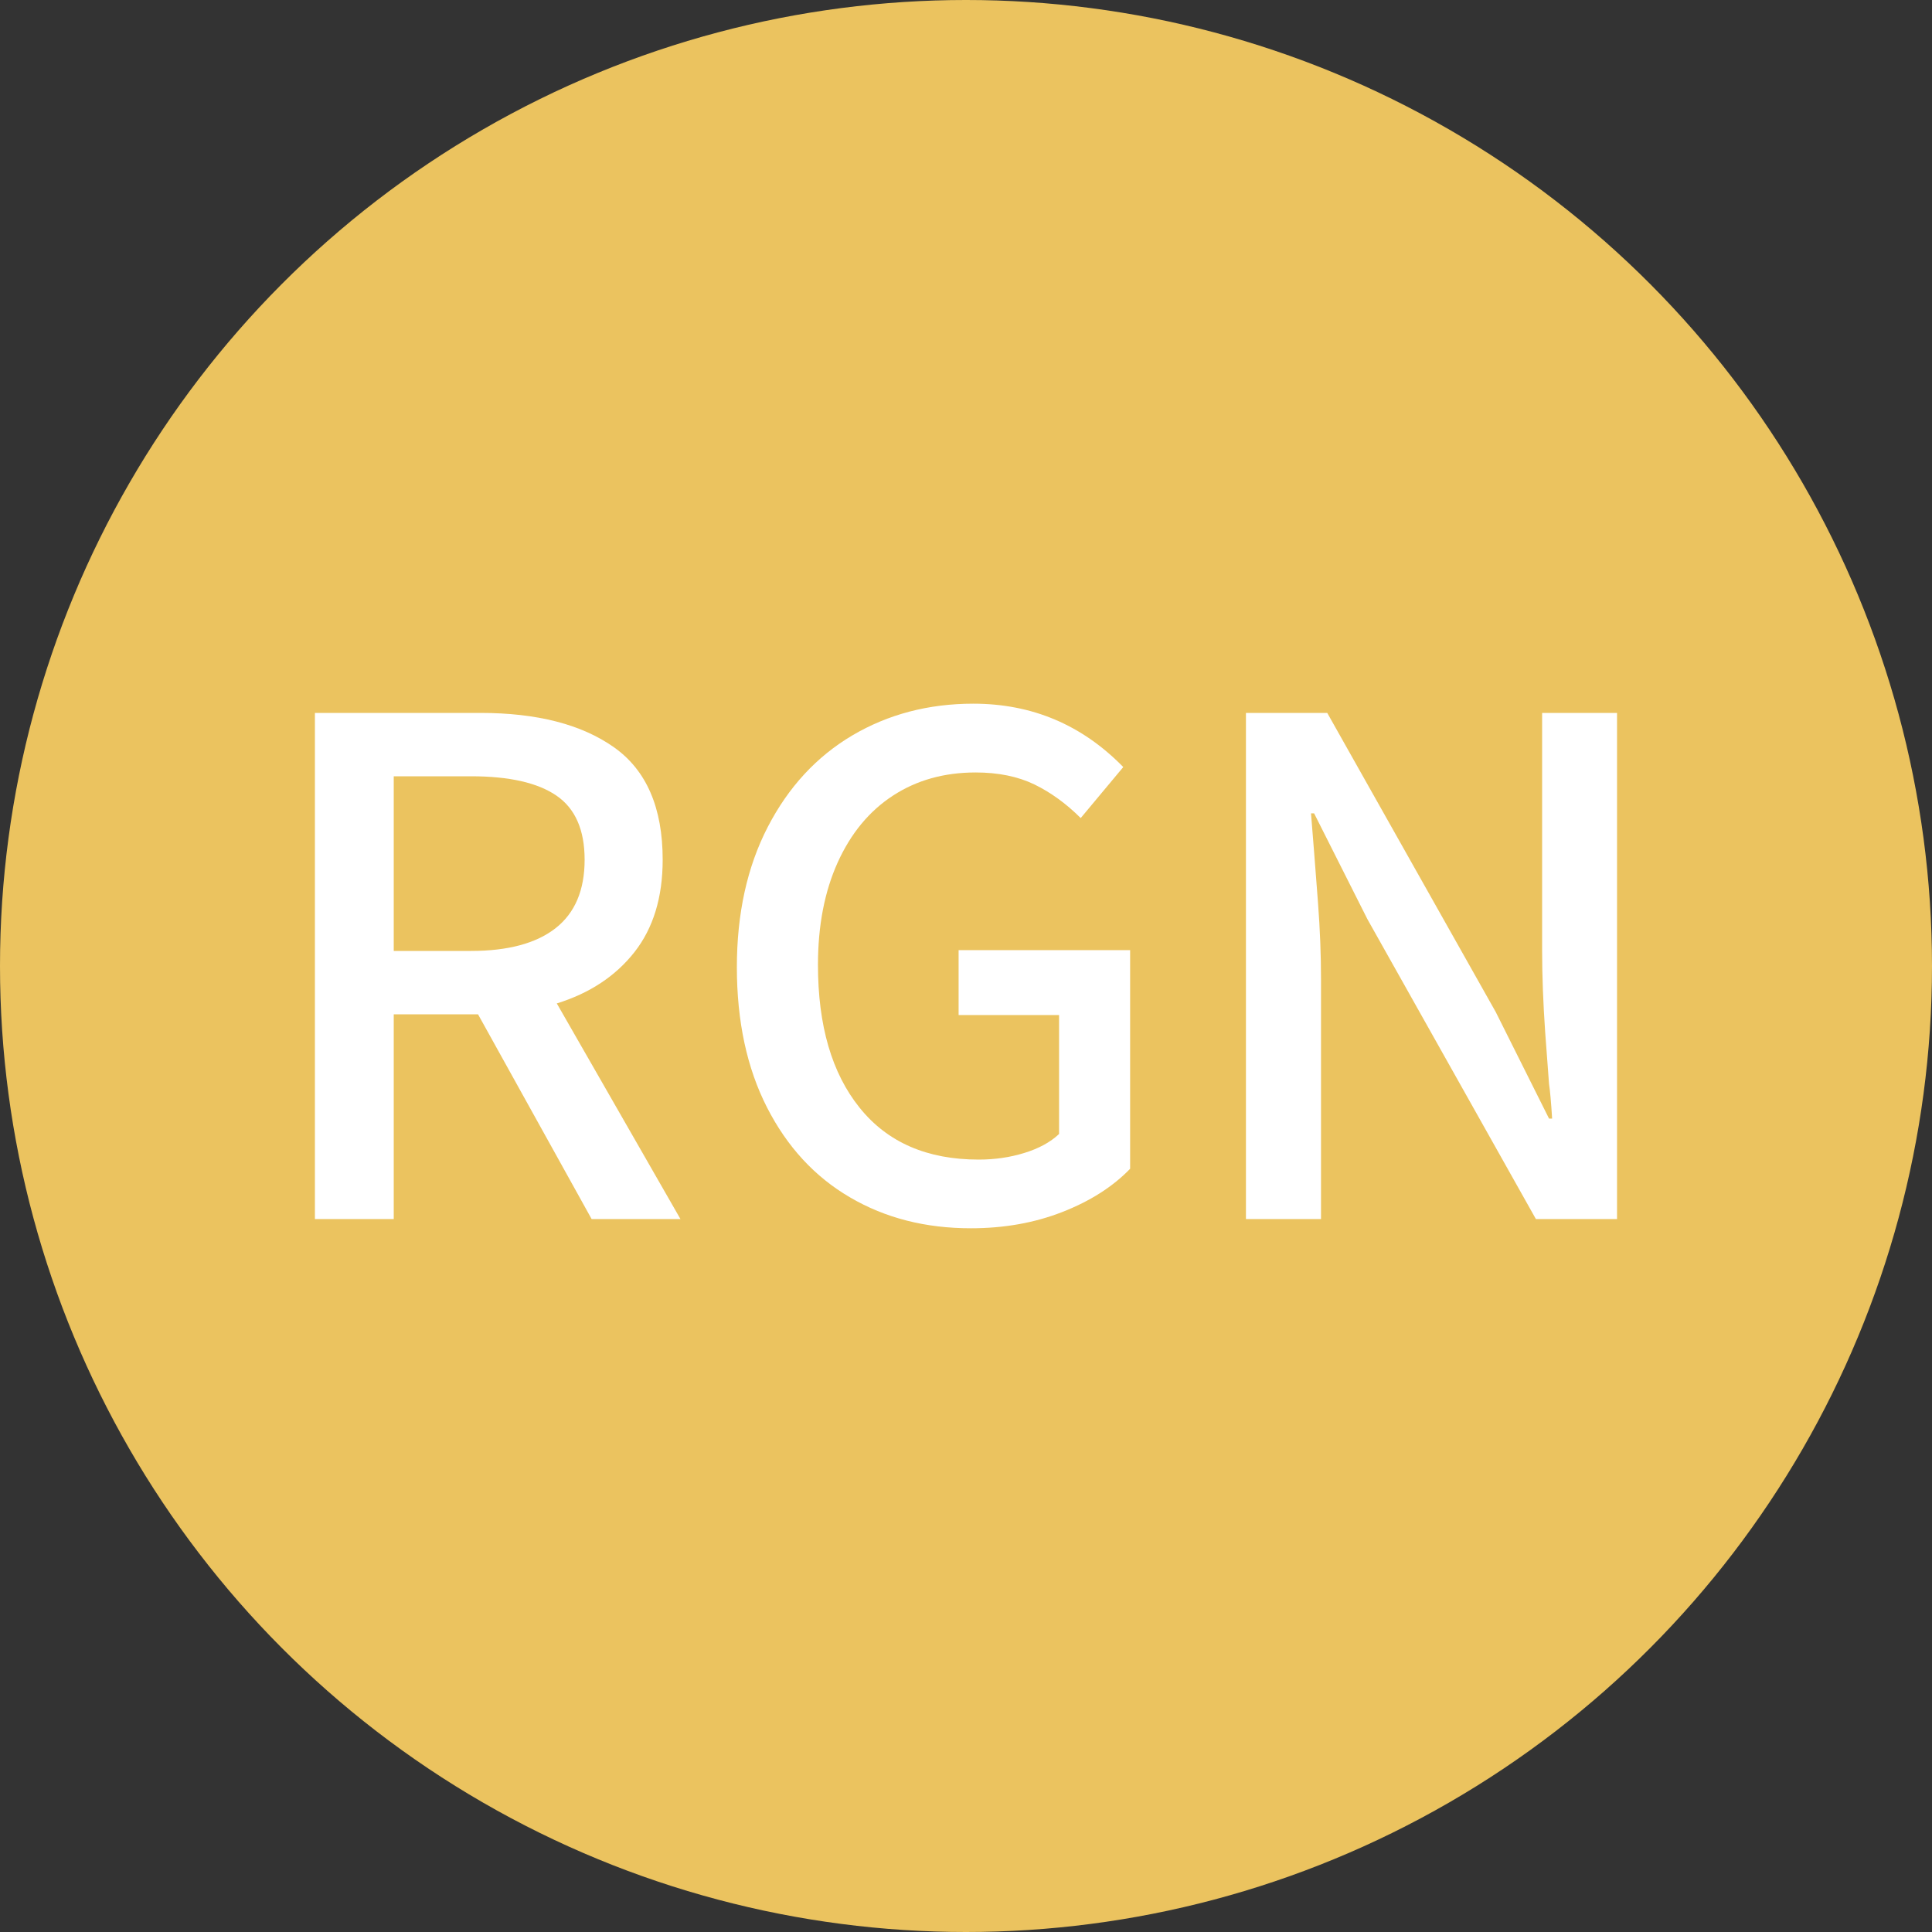
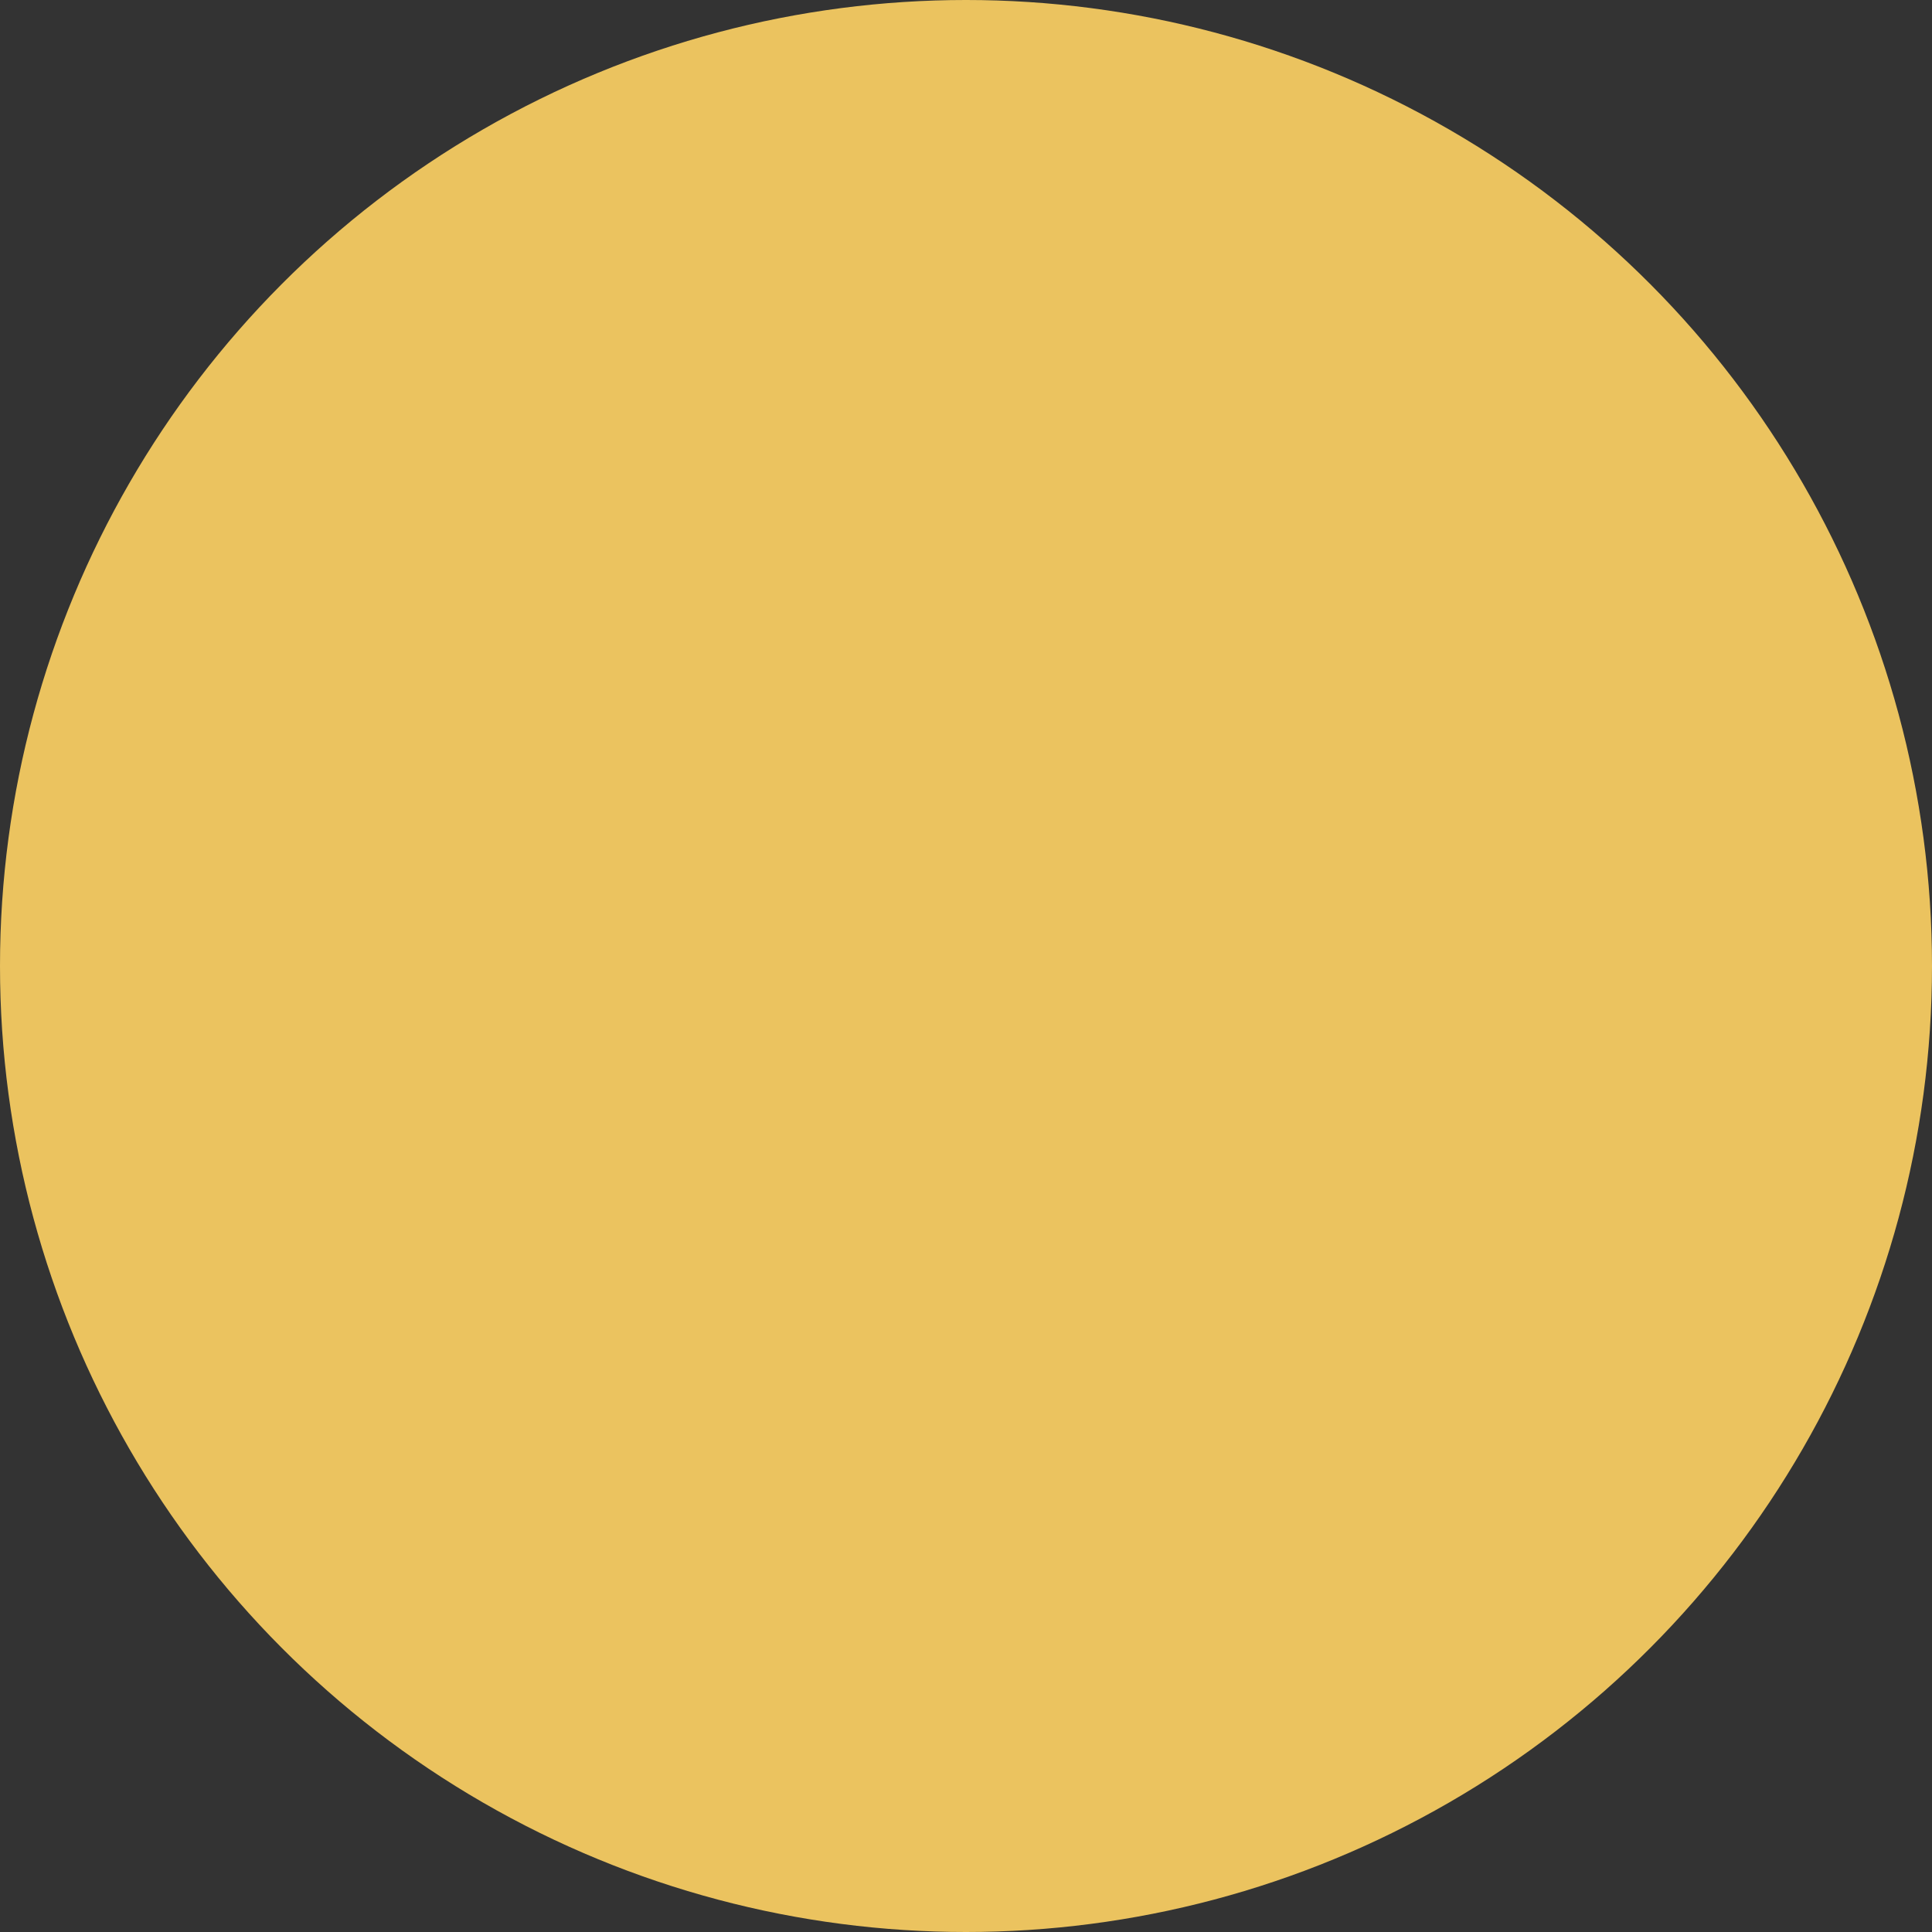
<svg xmlns="http://www.w3.org/2000/svg" version="1.1" id="Ebene_1" x="0px" y="0px" width="40px" height="40px" viewBox="0.314 -0.156 40 40" enable-background="new 0.314 -0.156 40 40" xml:space="preserve">
  <rect x="0.314" y="-0.156" width="40" height="40" fill="#333333" stroke="none" />
  <circle fill="#EBC35F" cx="20.314" cy="19.844" r="20" />
  <g>
-     <path fill="#FFFFFF" d="M12.563,25.083l-2.352-4.239H8.466v4.239H6.834V14.604h3.424c1.173,0,2.096,0.237,2.768,0.712   c0.672,0.475,1.008,1.251,1.008,2.328c0,0.779-0.195,1.416-0.584,1.912c-0.39,0.496-0.926,0.851-1.608,1.063l2.56,4.464H12.563z    M8.466,19.532h1.6c0.768,0,1.352-0.158,1.752-0.472s0.6-0.787,0.6-1.416c0-0.619-0.195-1.062-0.584-1.328   c-0.39-0.267-0.979-0.4-1.768-0.4h-1.6V19.532z" />
-     <path fill="#FFFFFF" d="M17.914,24.635c-0.731-0.426-1.304-1.048-1.72-1.863s-0.624-1.785-0.624-2.903   c0-1.109,0.213-2.078,0.64-2.904c0.427-0.826,1.011-1.458,1.752-1.896c0.741-0.437,1.576-0.656,2.503-0.656   c1.217,0,2.251,0.438,3.105,1.312l-0.881,1.056c-0.299-0.298-0.619-0.53-0.959-0.696c-0.342-0.165-0.748-0.248-1.217-0.248   c-0.651,0-1.222,0.16-1.712,0.48c-0.491,0.32-0.872,0.782-1.144,1.384c-0.272,0.602-0.408,1.309-0.408,2.12   c0,1.259,0.288,2.245,0.864,2.959c0.576,0.716,1.396,1.072,2.464,1.072c0.33,0,0.645-0.045,0.943-0.137   c0.297-0.091,0.539-0.221,0.721-0.393v-2.463h-2.08v-1.344h3.551v4.527c-0.361,0.374-0.832,0.672-1.406,0.896   c-0.576,0.225-1.207,0.336-1.888,0.336C19.479,25.275,18.645,25.063,17.914,24.635z" />
-     <path fill="#FFFFFF" d="M26.113,14.604h1.68l3.488,6.191l1.104,2.208h0.064c-0.021-0.341-0.043-0.581-0.064-0.72   c-0.01-0.117-0.037-0.475-0.08-1.072c-0.041-0.598-0.063-1.157-0.063-1.679v-4.928h1.551v10.479h-1.68l-3.488-6.208l-1.104-2.192   h-0.064l0.064,0.8c0.01,0.128,0.037,0.475,0.08,1.04s0.063,1.094,0.063,1.584v4.976h-1.554V14.604H26.113z" />
-   </g>
+     </g>
</svg>